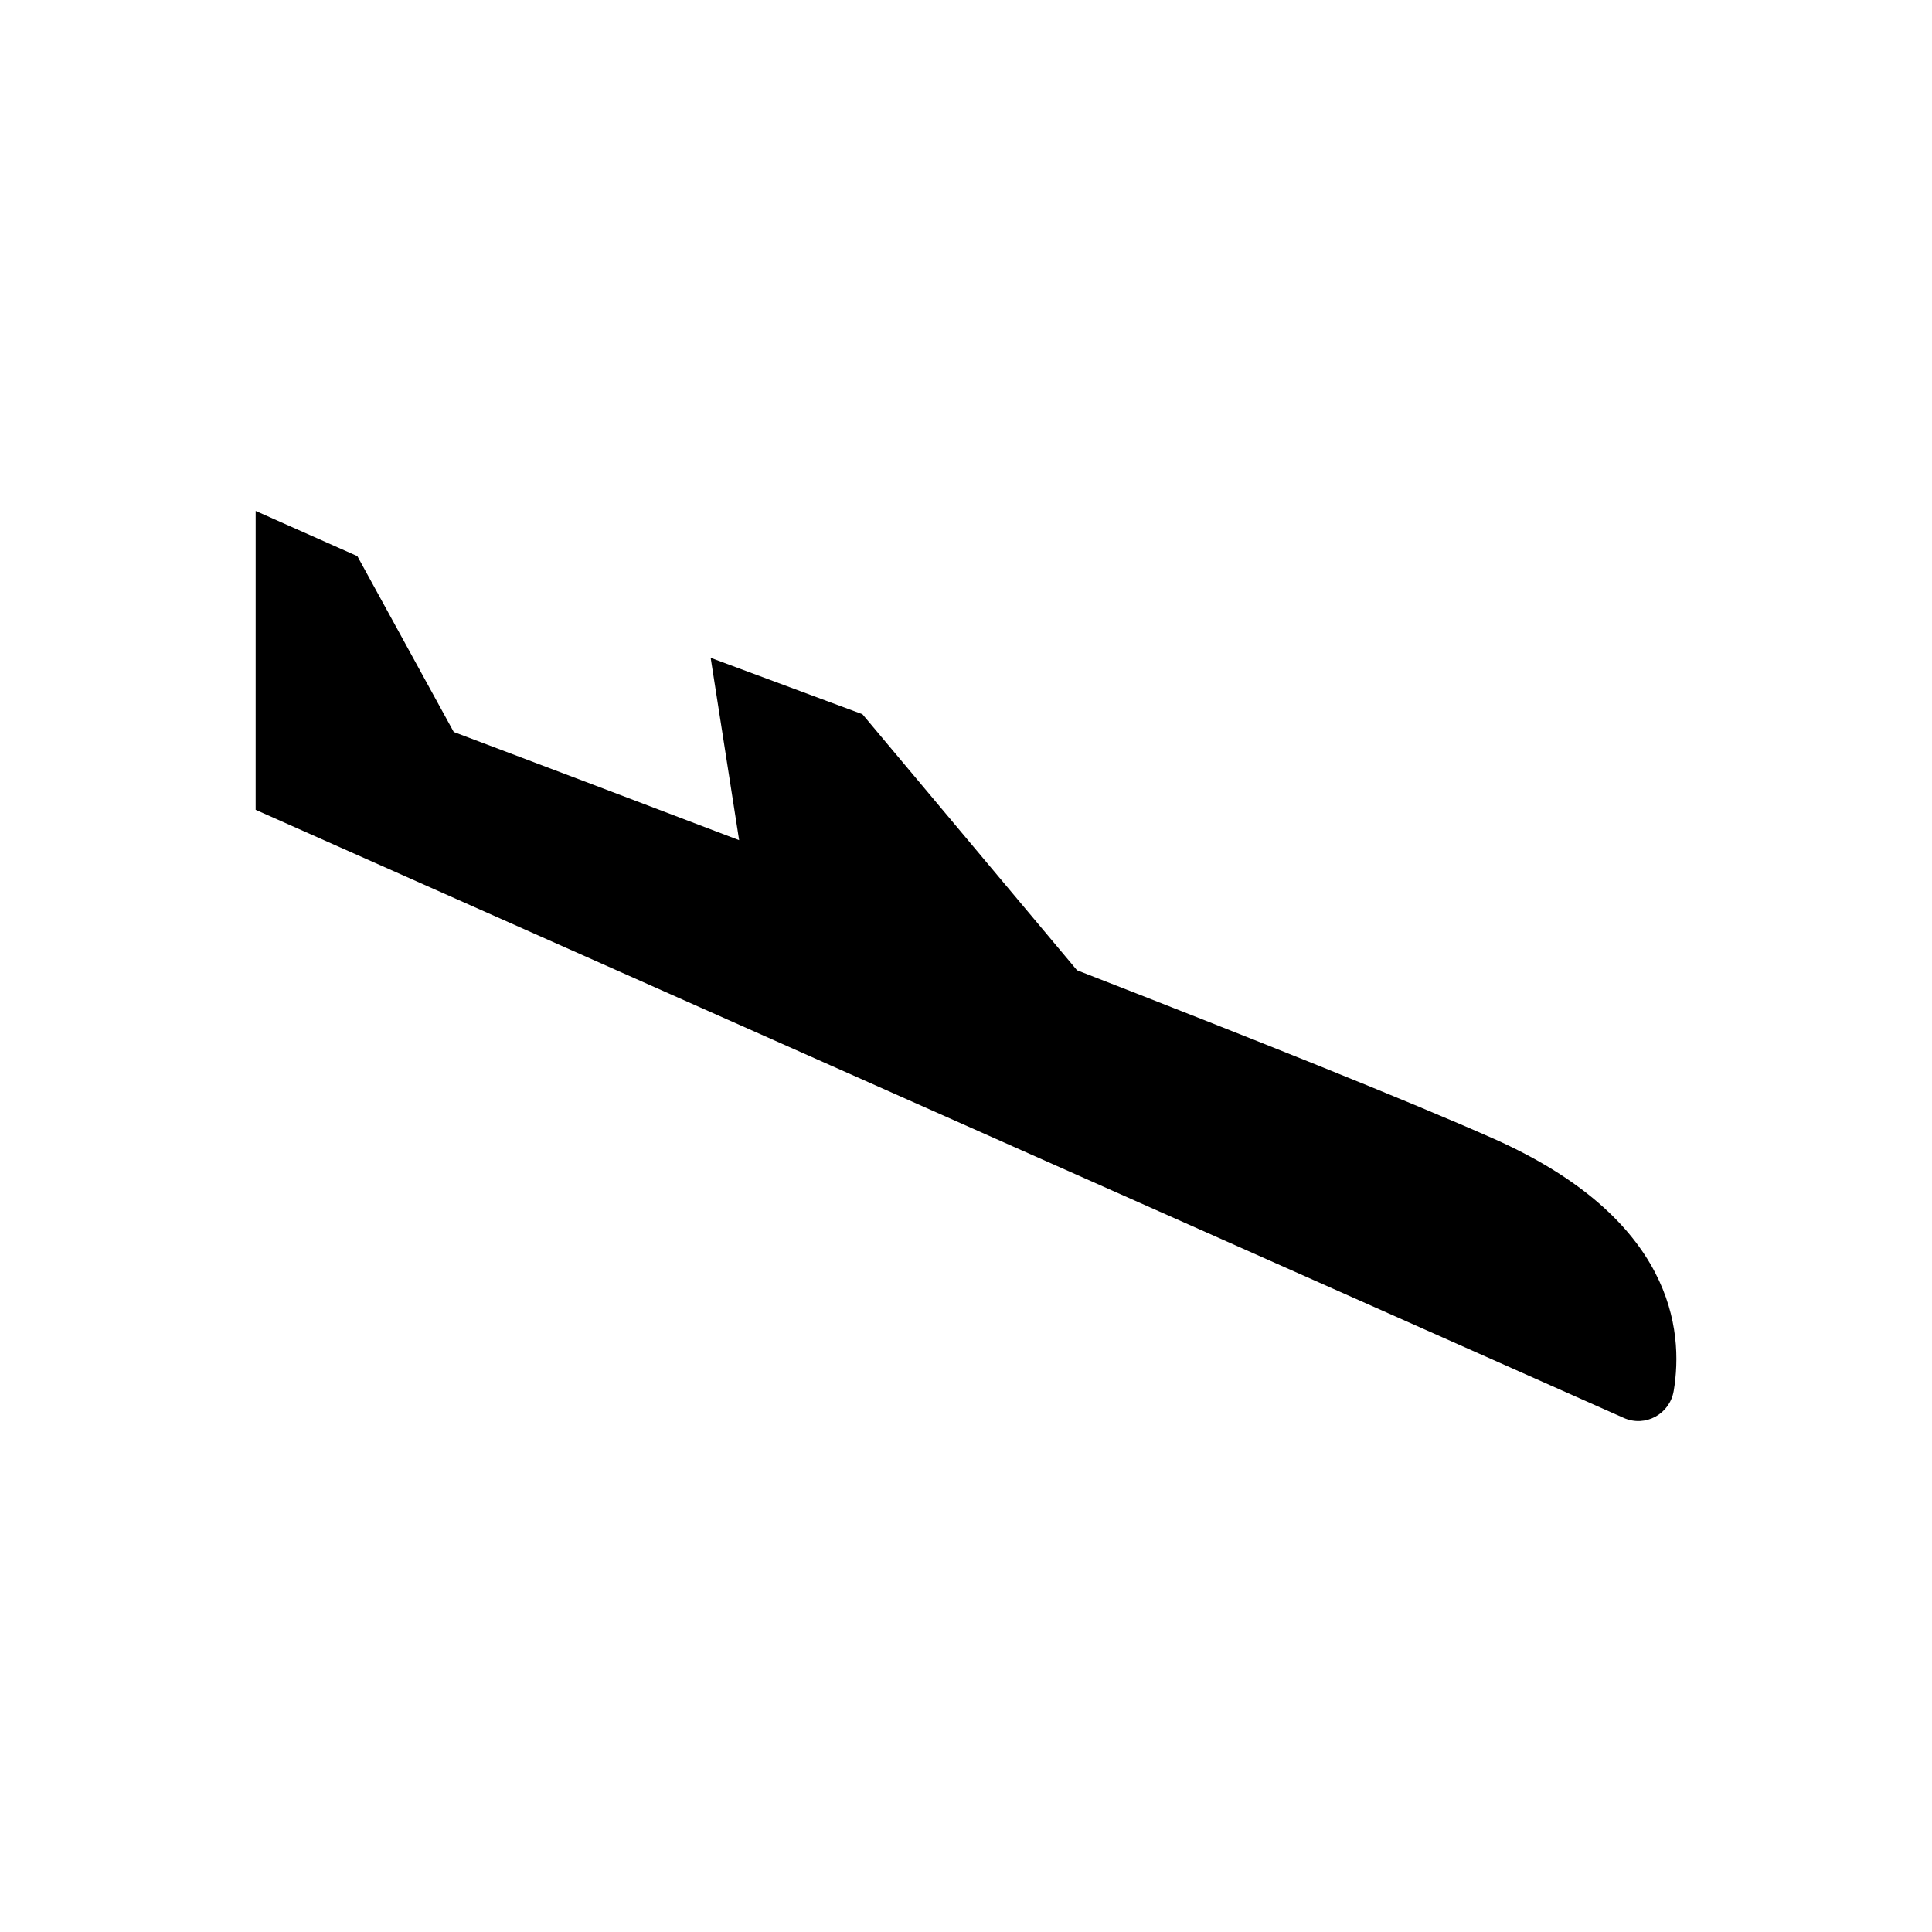
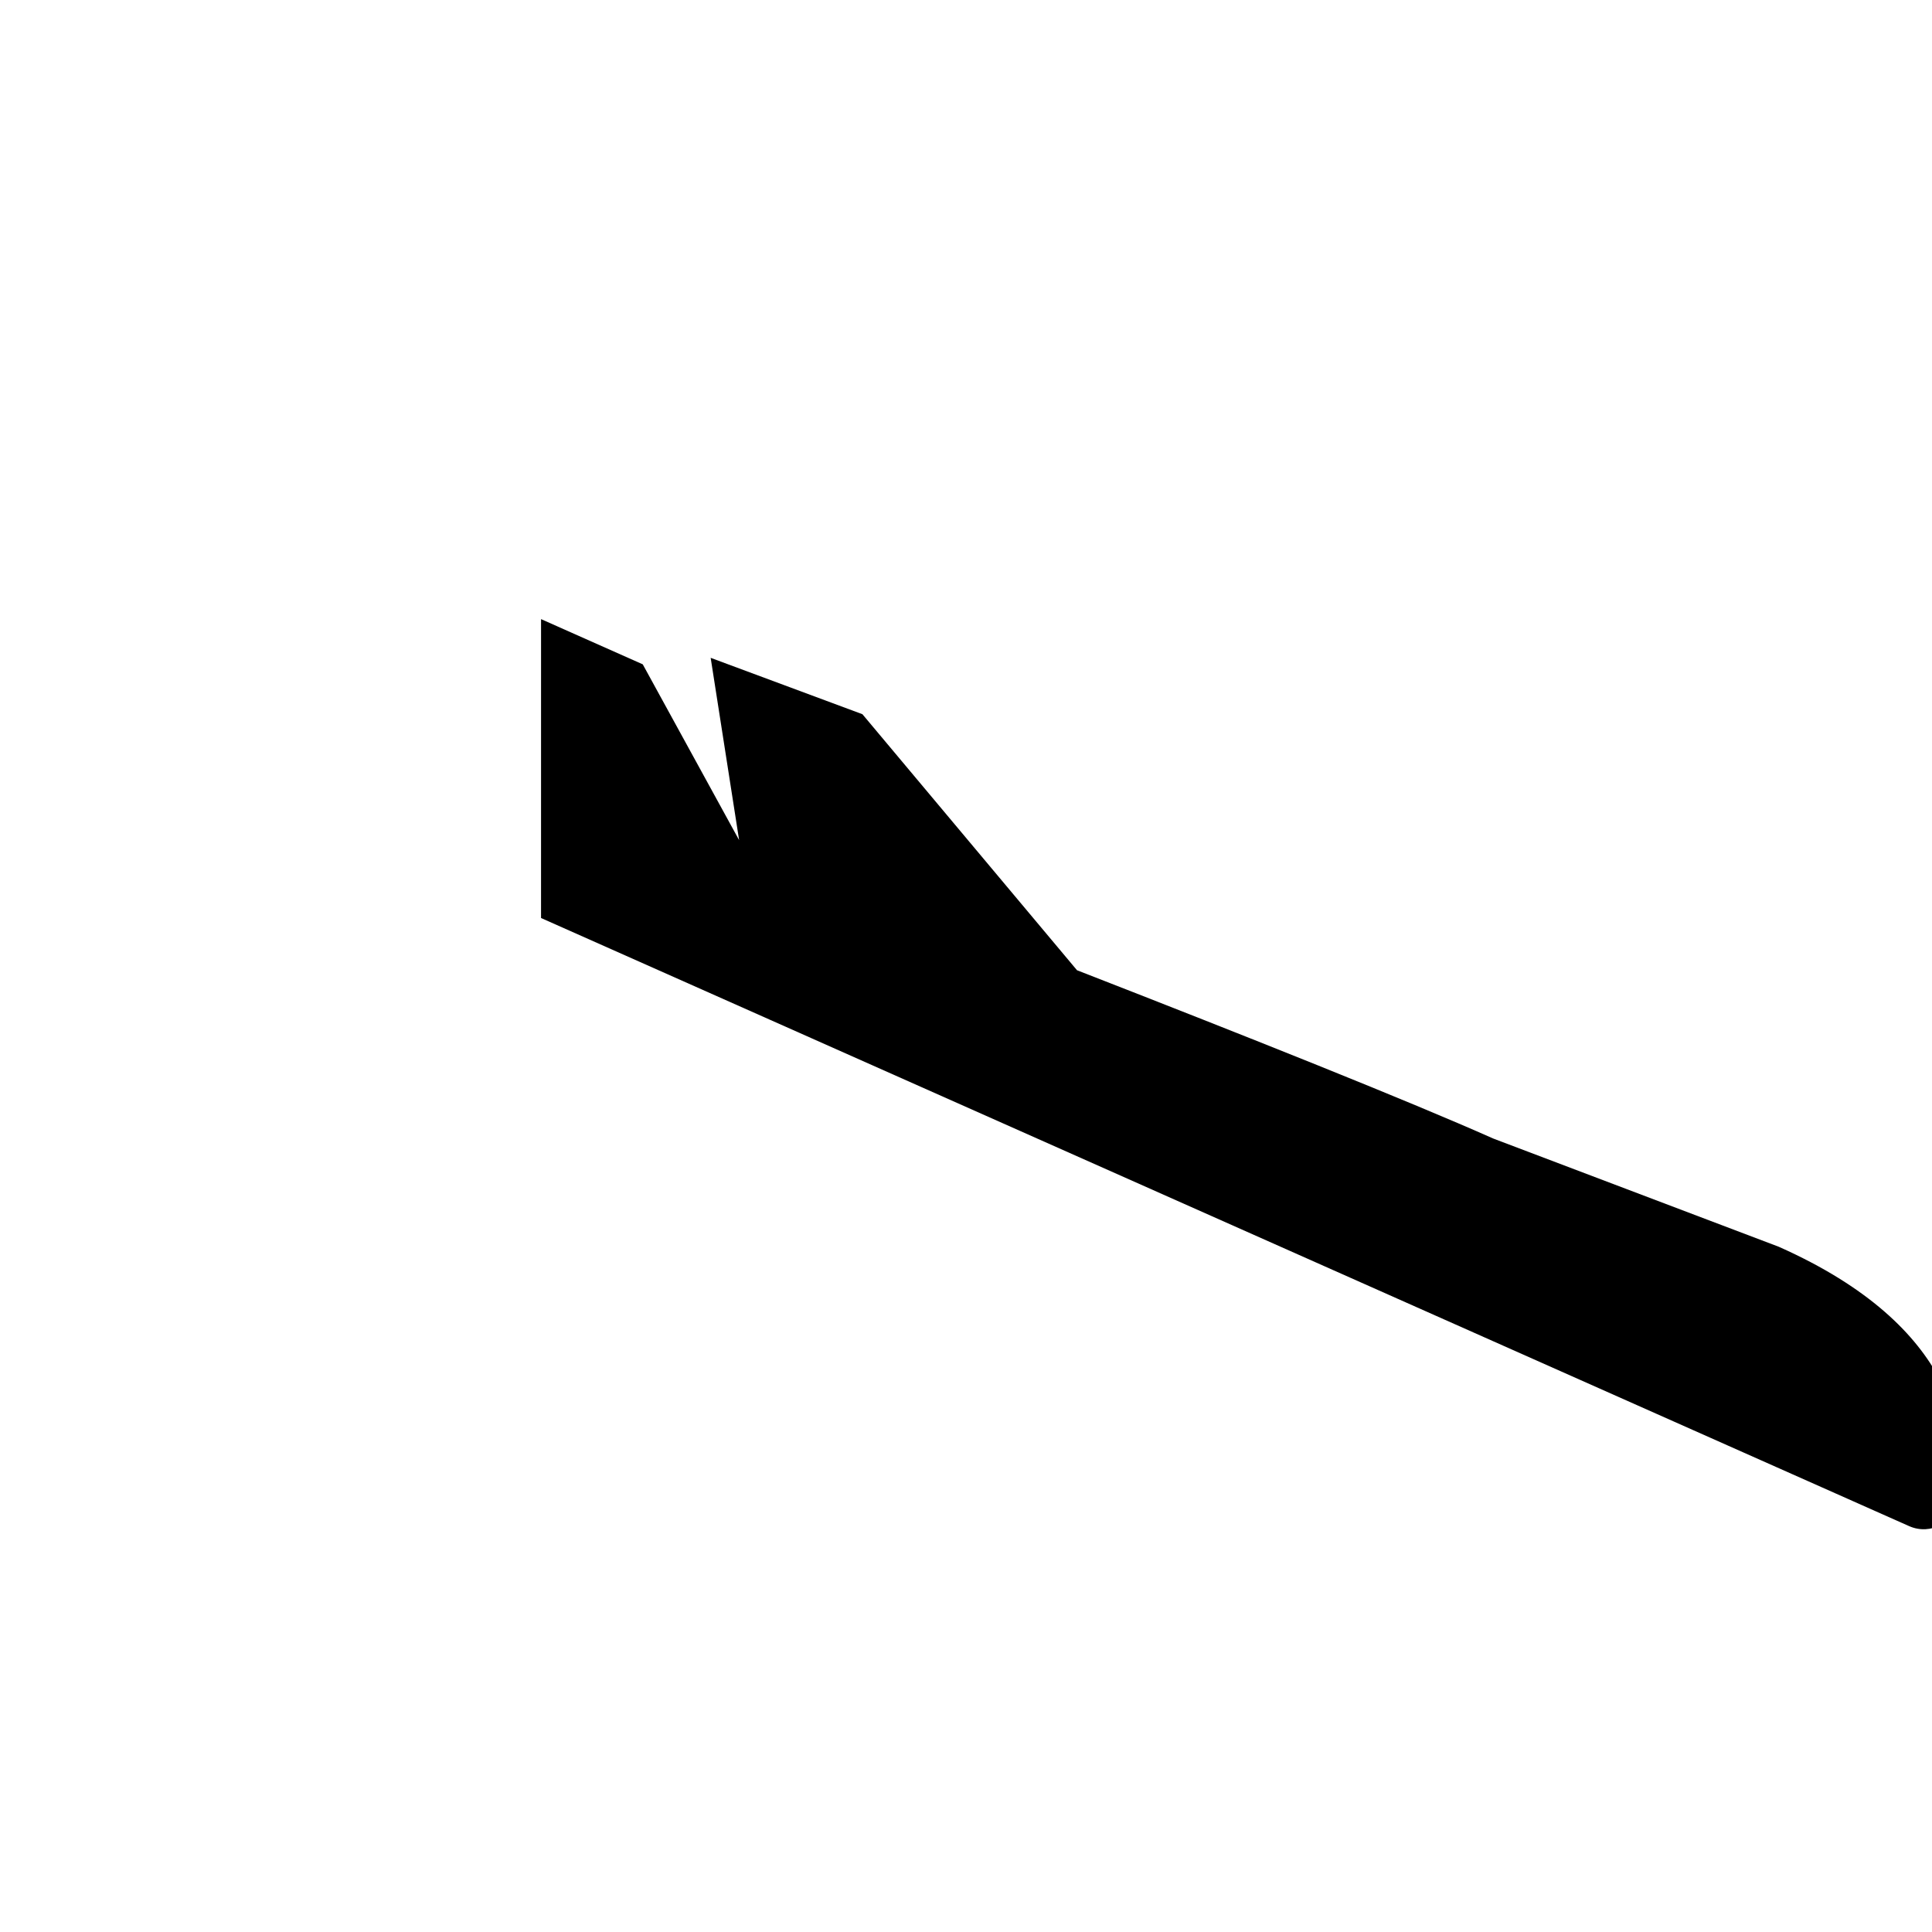
<svg xmlns="http://www.w3.org/2000/svg" fill="#000000" width="800px" height="800px" version="1.1" viewBox="144 144 512 512">
-   <path d="m539.74 445.73c-22.449-9.98-64.262-26.676-110.32-44.605l-56.871-67.852-40.215-14.941 7.543 48.32c-28.617-10.914-55.055-20.914-75.633-28.672l-25.543-46.598-26.949-11.98-0.004 79.207 362.57 161.16c5.699 2.535 12.195-1.012 13.23-7.164 2.703-16.086-0.133-45.691-47.805-66.879z" />
+   <path d="m539.74 445.73c-22.449-9.98-64.262-26.676-110.32-44.605l-56.871-67.852-40.215-14.941 7.543 48.32l-25.543-46.598-26.949-11.98-0.004 79.207 362.57 161.16c5.699 2.535 12.195-1.012 13.23-7.164 2.703-16.086-0.133-45.691-47.805-66.879z" />
</svg>